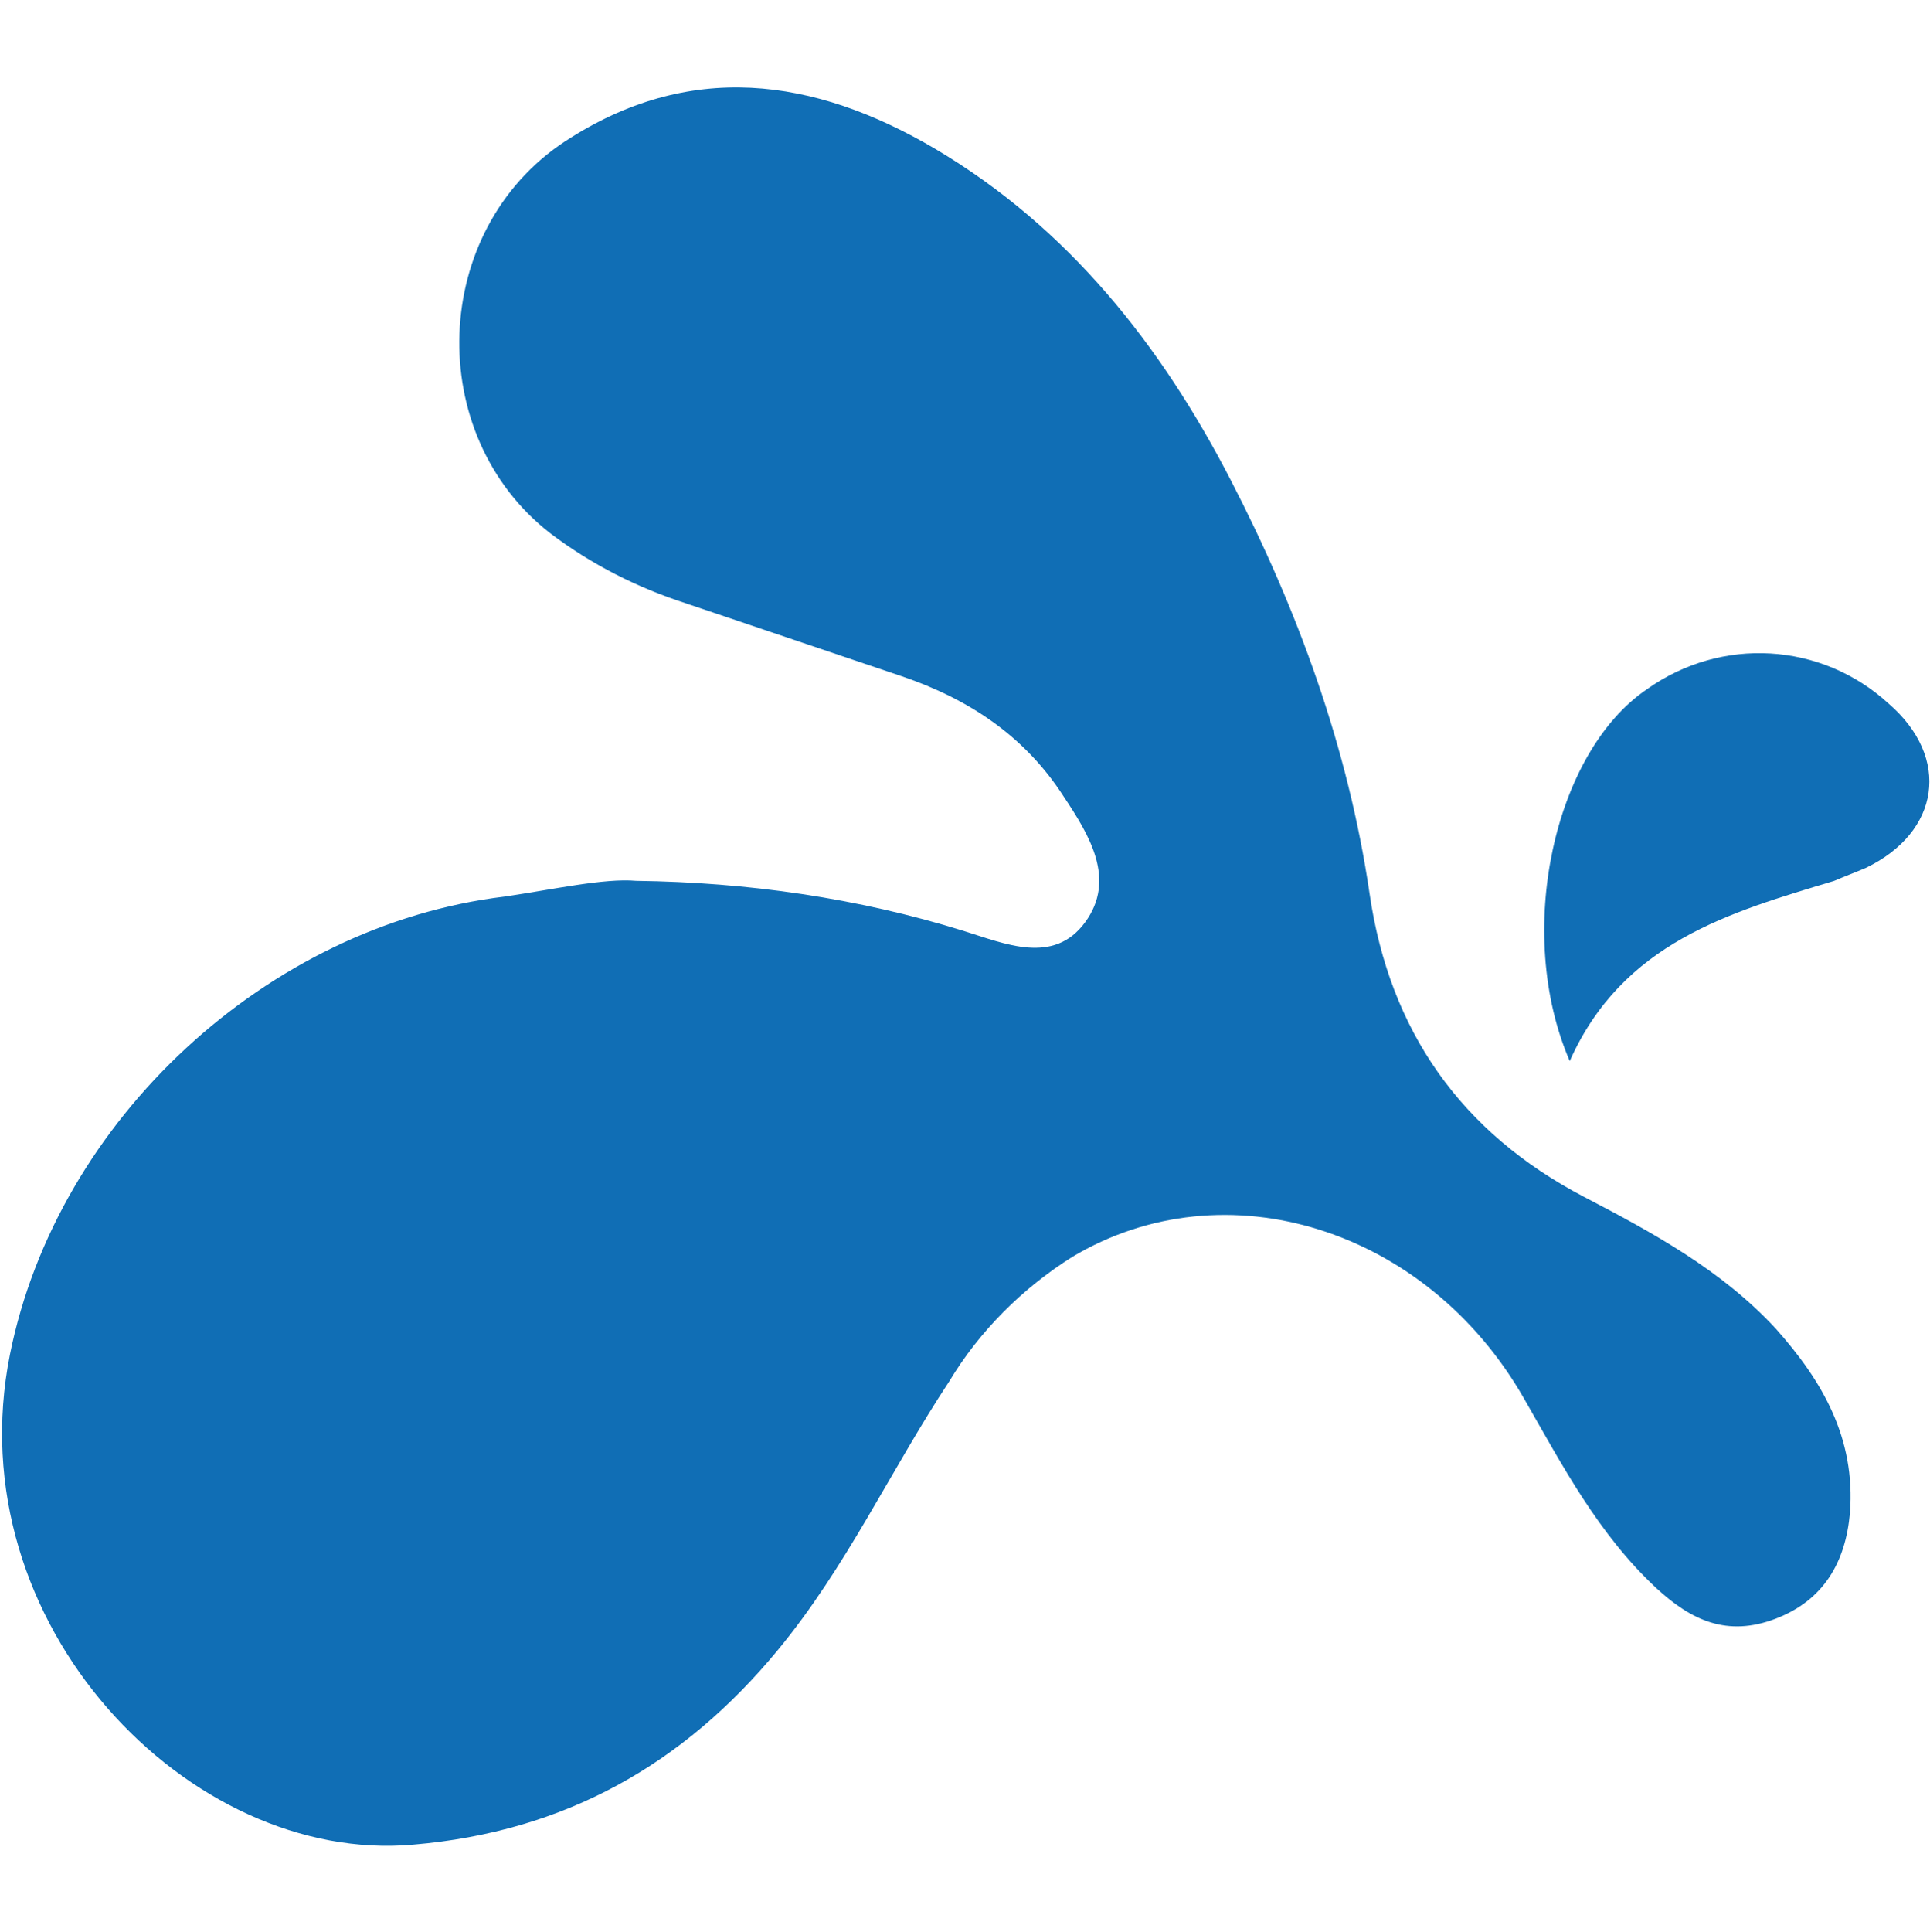
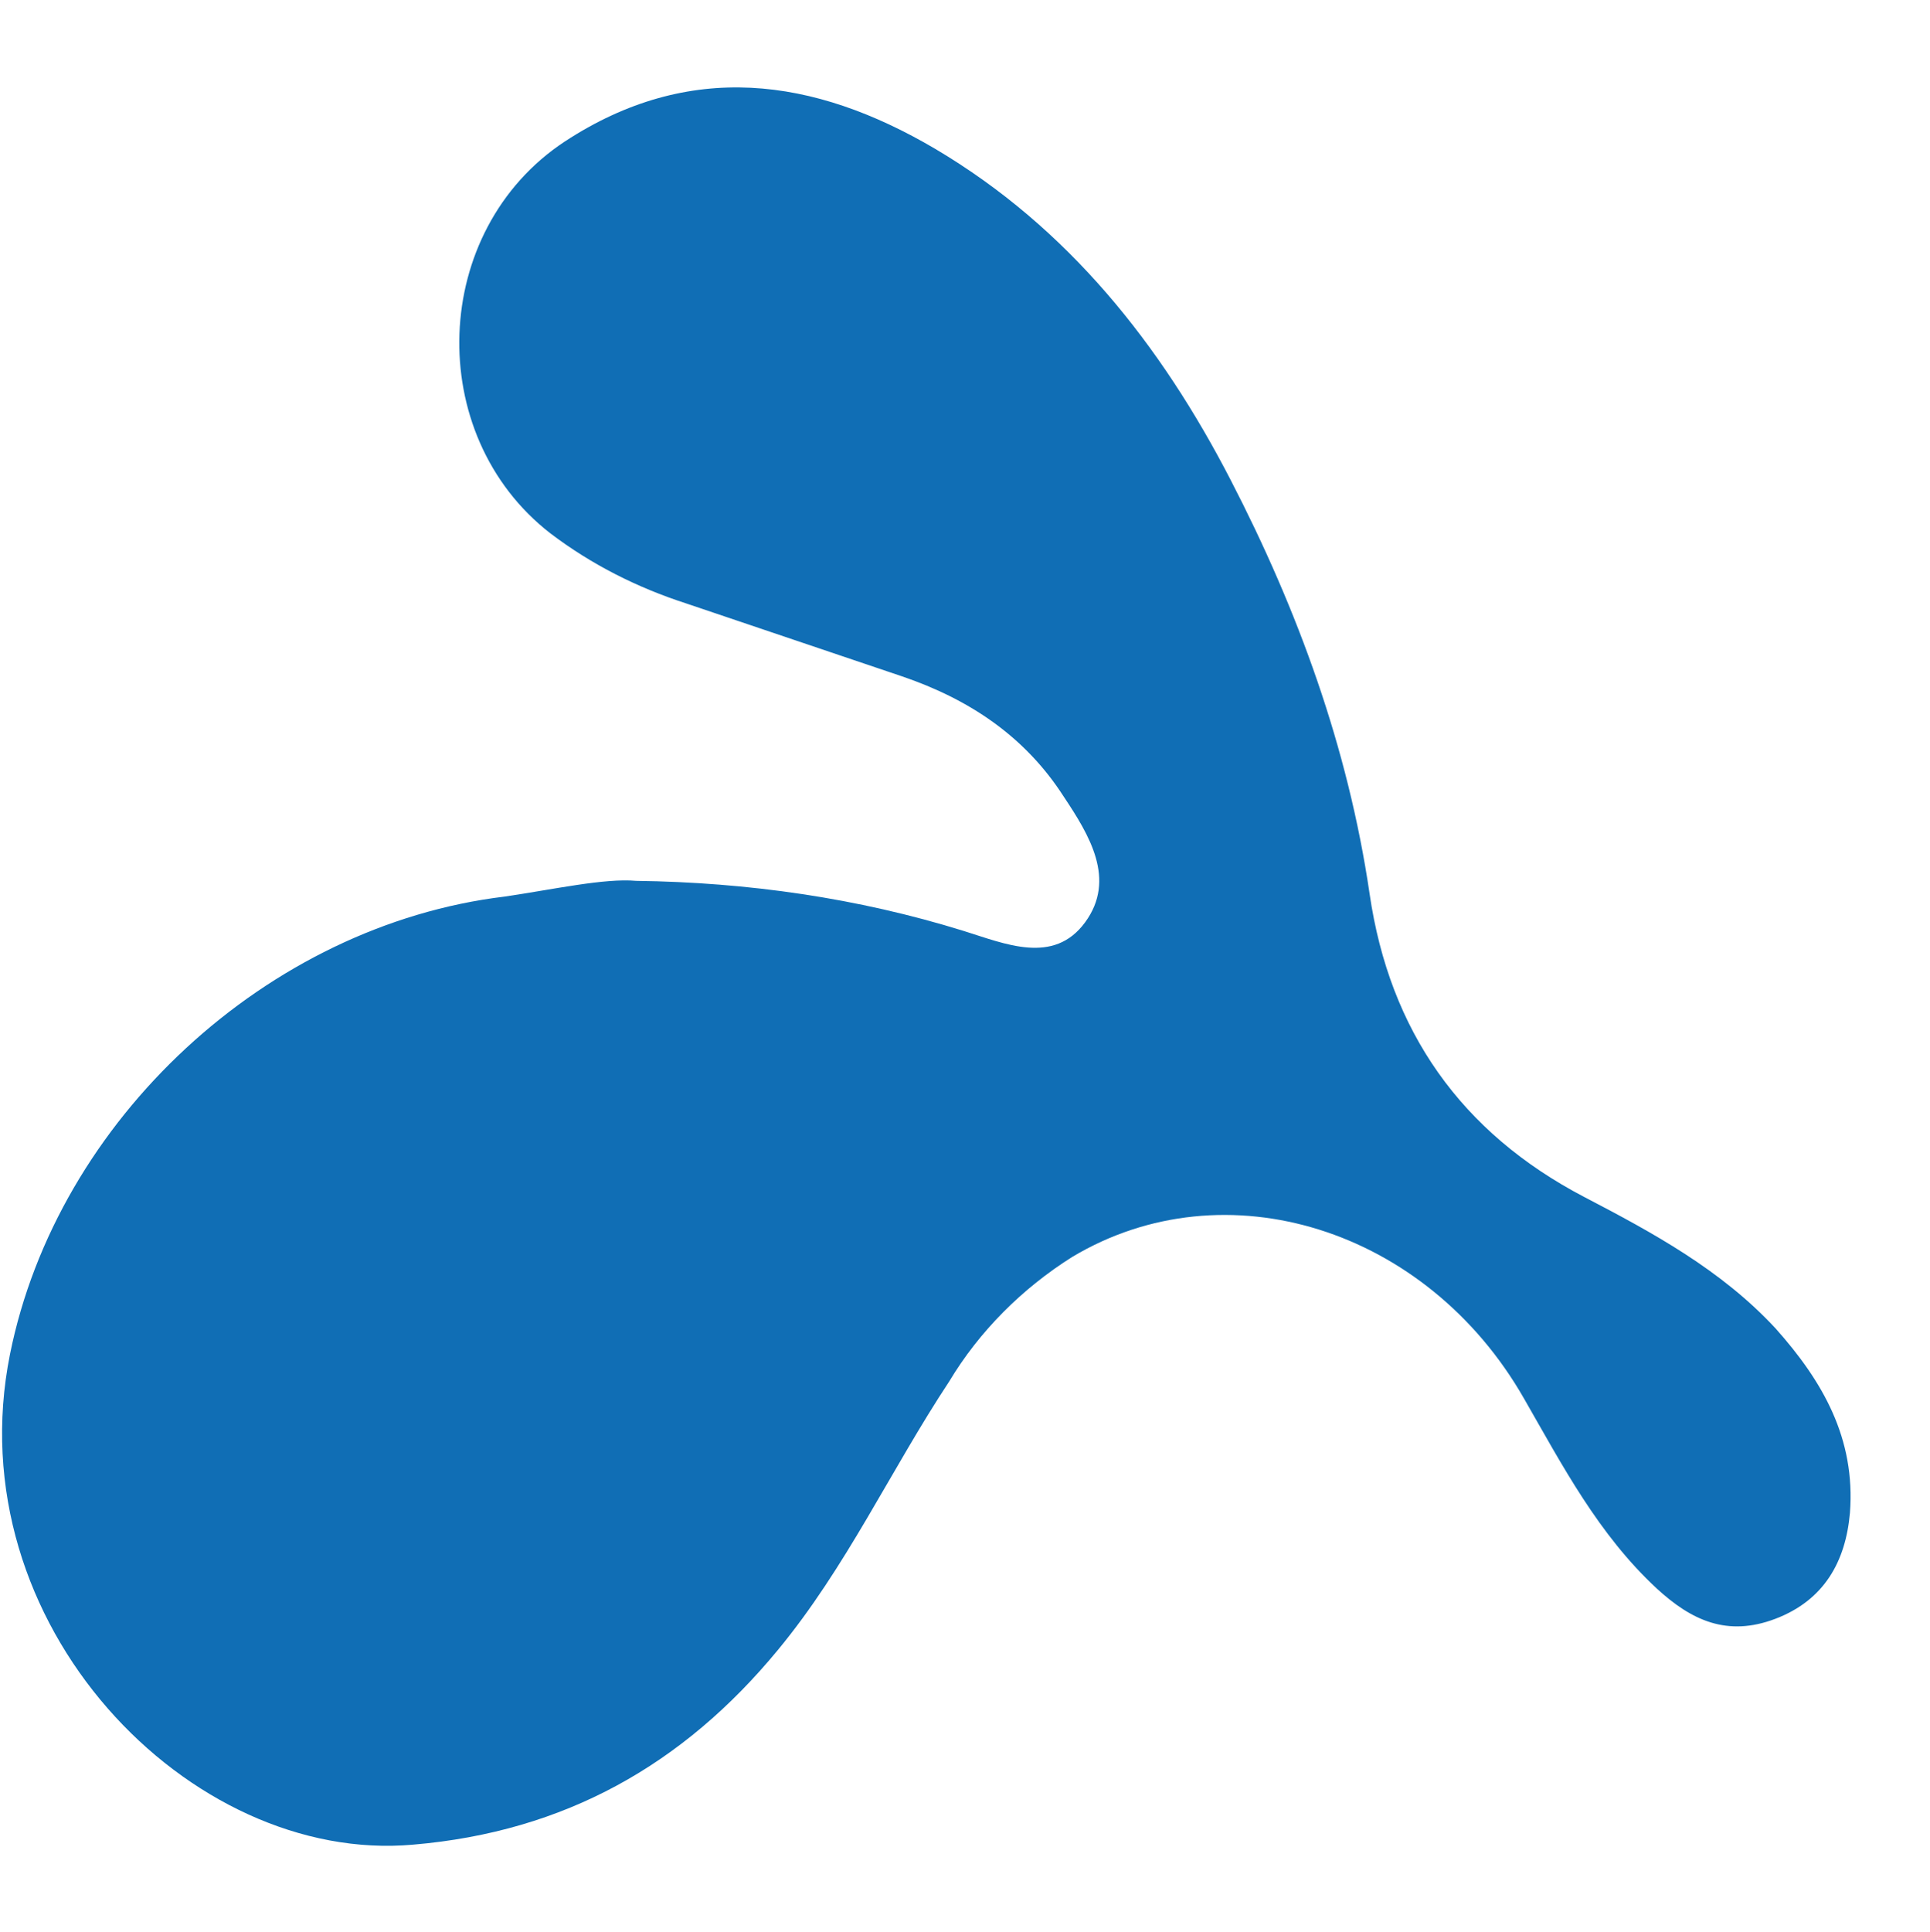
<svg xmlns="http://www.w3.org/2000/svg" version="1.1" id="Livello_1" x="0px" y="0px" viewBox="0 0 135 135.1" style="enable-background:new 0 0 135 135.1;" xml:space="preserve">
  <style type="text/css"> .st0{fill:#3383C4;} .st1{fill:#FEFEFE;} .st2{fill:#78B834;} .st3{fill:#76B82A;} .st4{fill:#B71918;} .st5{fill:#A71680;} .st6{fill:#E6007E;} .st7{fill:#005CA9;} .st8{fill:#ADCE6D;} .st9{fill:#FFDE00;} .st10{fill:#F39325;} .st11{fill:#A7D5BF;} .st12{fill:#106EB5;} </style>
  <g id="Livello_2_2_">
    <g id="Livello_1-2_1_">
      <path class="st12" d="M44.5,61.6c7.8,0.1,15.5,1.2,22.9,3.5c2.9,0.9,6.3,2.4,8.5-0.6s0.3-6.1-1.5-8.8c-2.7-4.2-6.6-6.8-11.3-8.4 c-5-1.7-10.1-3.4-15.1-5.1c-3.4-1.1-6.6-2.7-9.5-4.9c-8.9-6.9-8.4-21.2,1-27.4c8.7-5.7,17.4-4.5,25.9,0.5 c9.3,5.5,15.8,13.7,20.7,23.2c4.7,9.1,8.2,18.7,9.7,28.9c1.4,9.6,6.4,16.7,15,21.2c4.8,2.5,9.6,5.1,13.4,9.2 c3.3,3.7,5.6,7.7,5.2,12.9c-0.3,3.4-1.8,6.1-5.2,7.4s-5.9,0.1-8.3-2.1c-4.1-3.8-6.6-8.6-9.3-13.3c-6.8-11.9-20.9-16.3-31.6-9.9 c-3.5,2.2-6.5,5.2-8.6,8.7c-4.1,6.2-7.2,13-12,18.8c-6.6,8-14.9,12.7-25.5,13.6c-15.6,1.4-32-15.4-28.2-34.3 c3.3-16.4,18-30,34.6-32C38.7,62.2,42.3,61.4,44.5,61.6z" />
-       <path class="st12" d="M109.8,74.2c-3.9-9-1.1-21.6,5.4-26c5.2-3.7,12.2-3.3,16.9,1c4.4,3.8,3.6,9-1.6,11.5 c-0.7,0.3-1.5,0.6-2.2,0.9C121,63.8,113.5,65.9,109.8,74.2z" />
    </g>
  </g>
</svg>